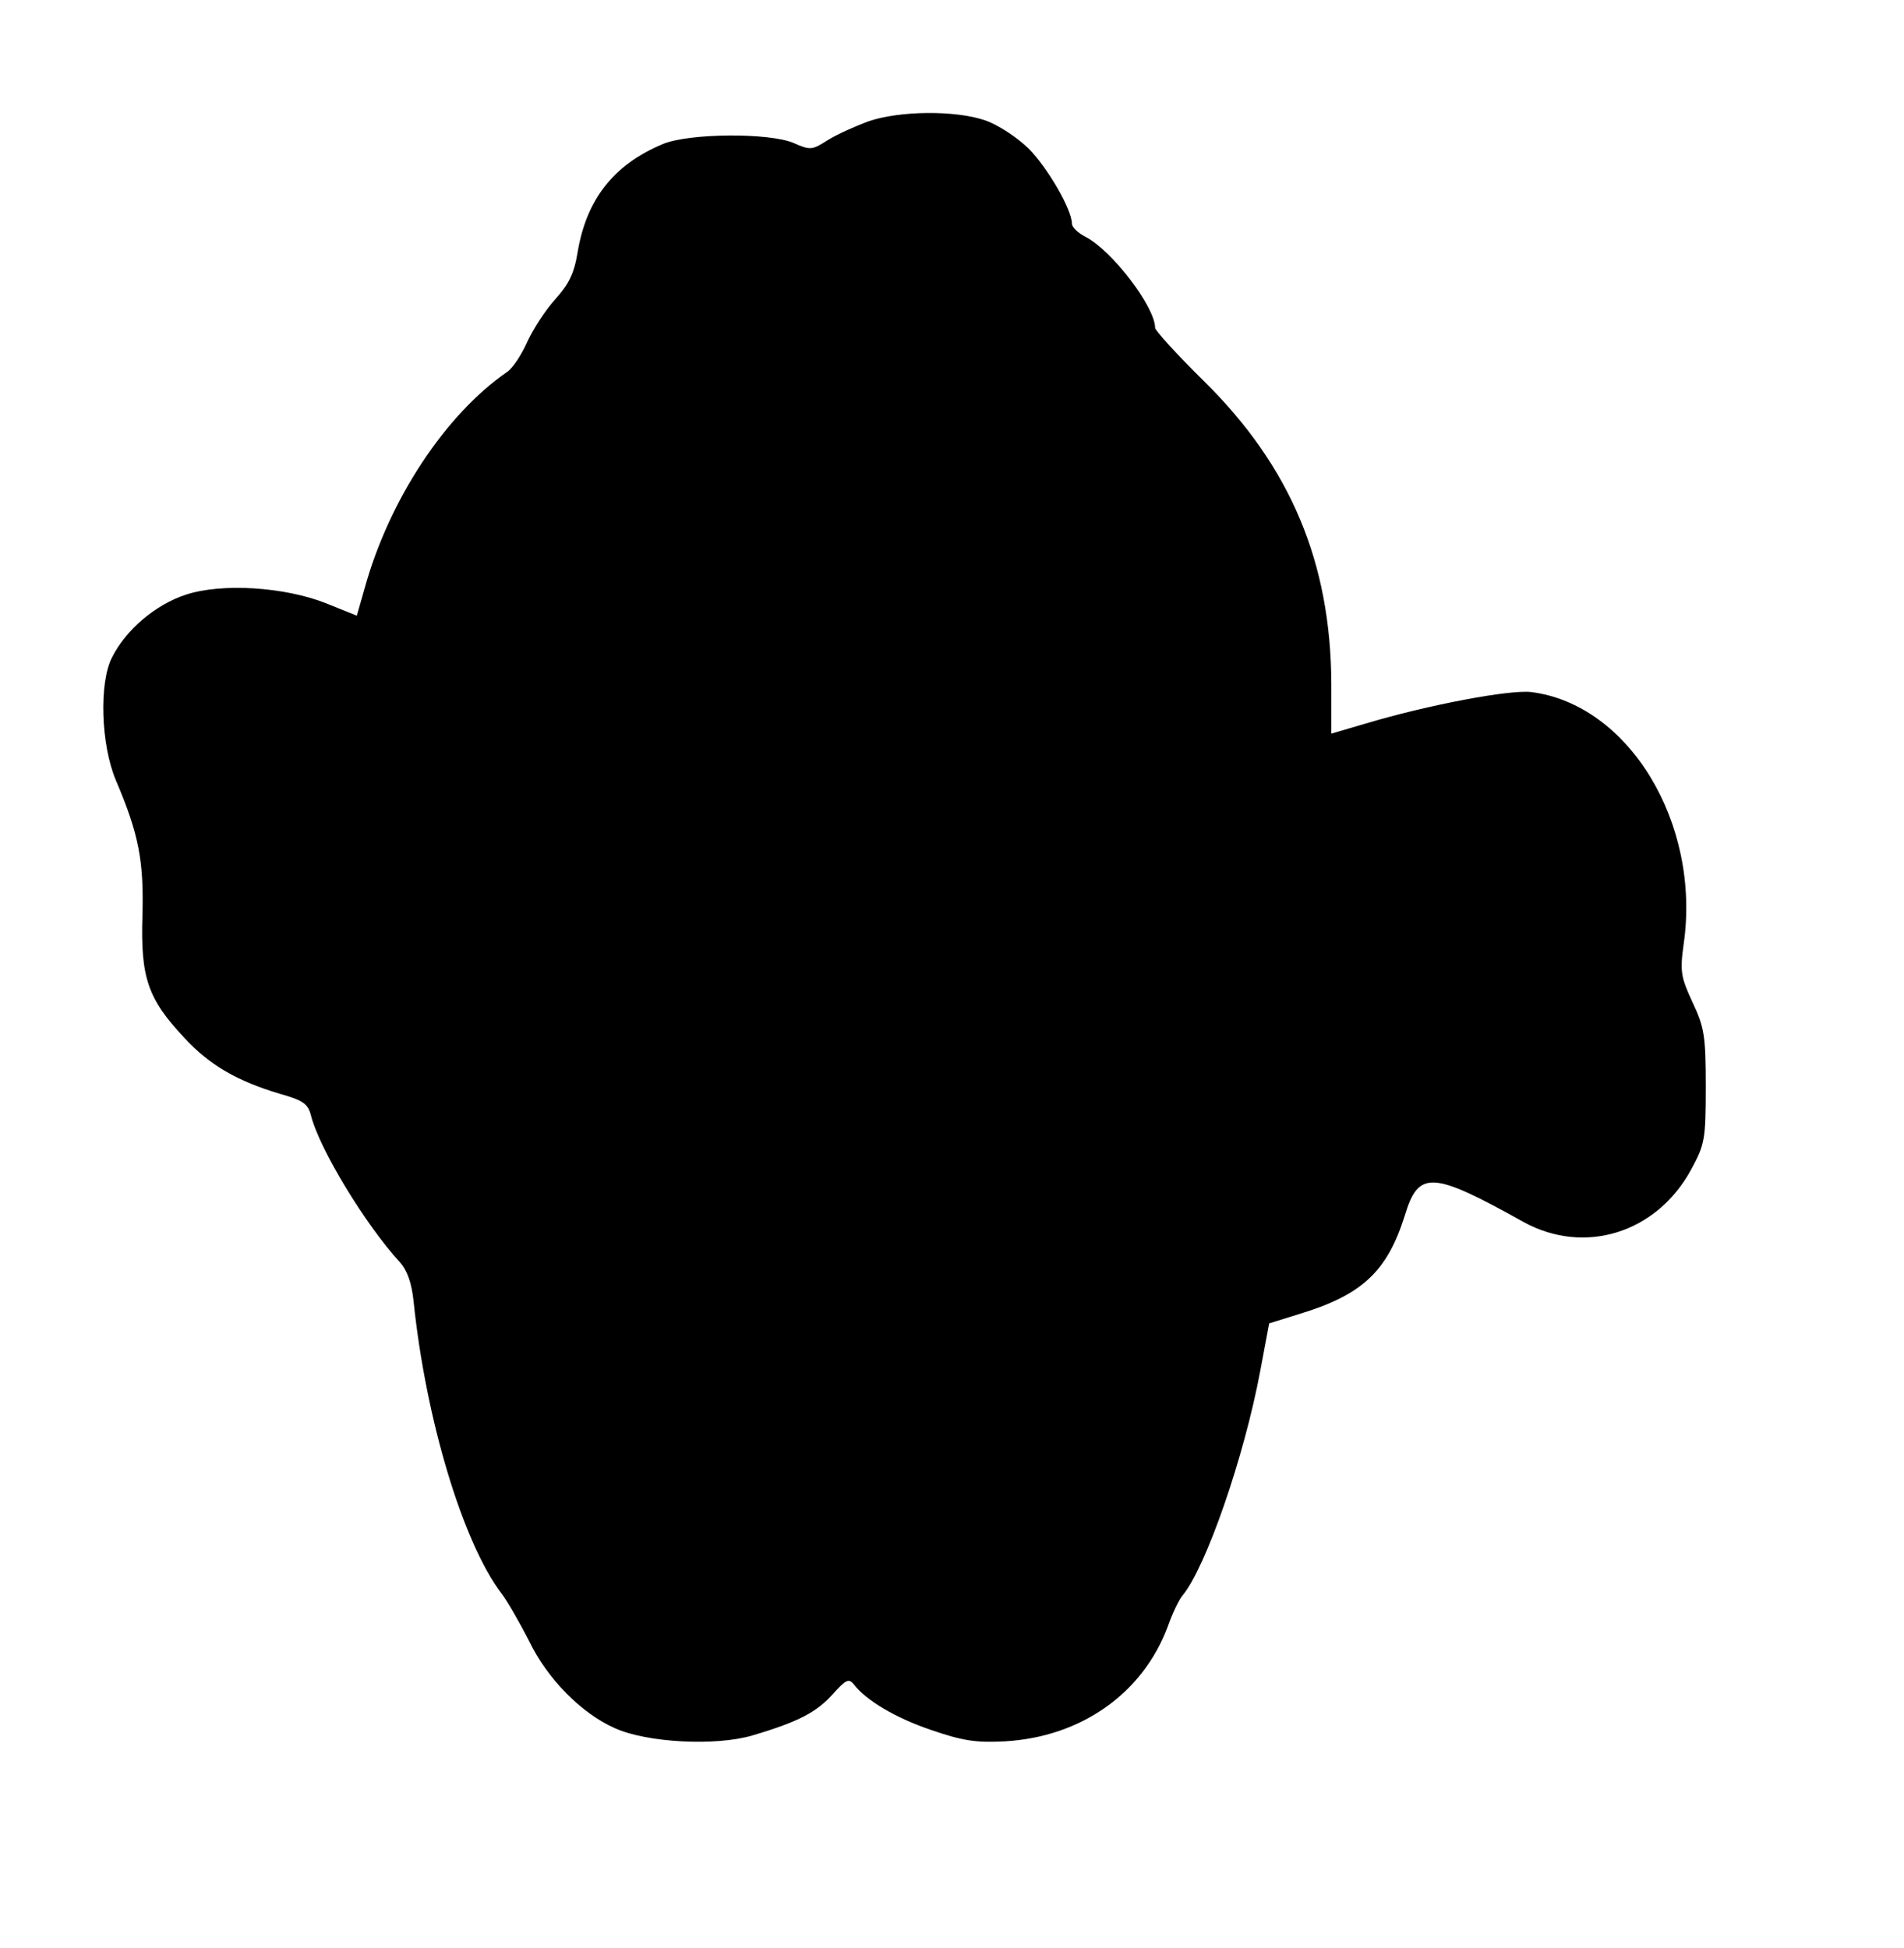
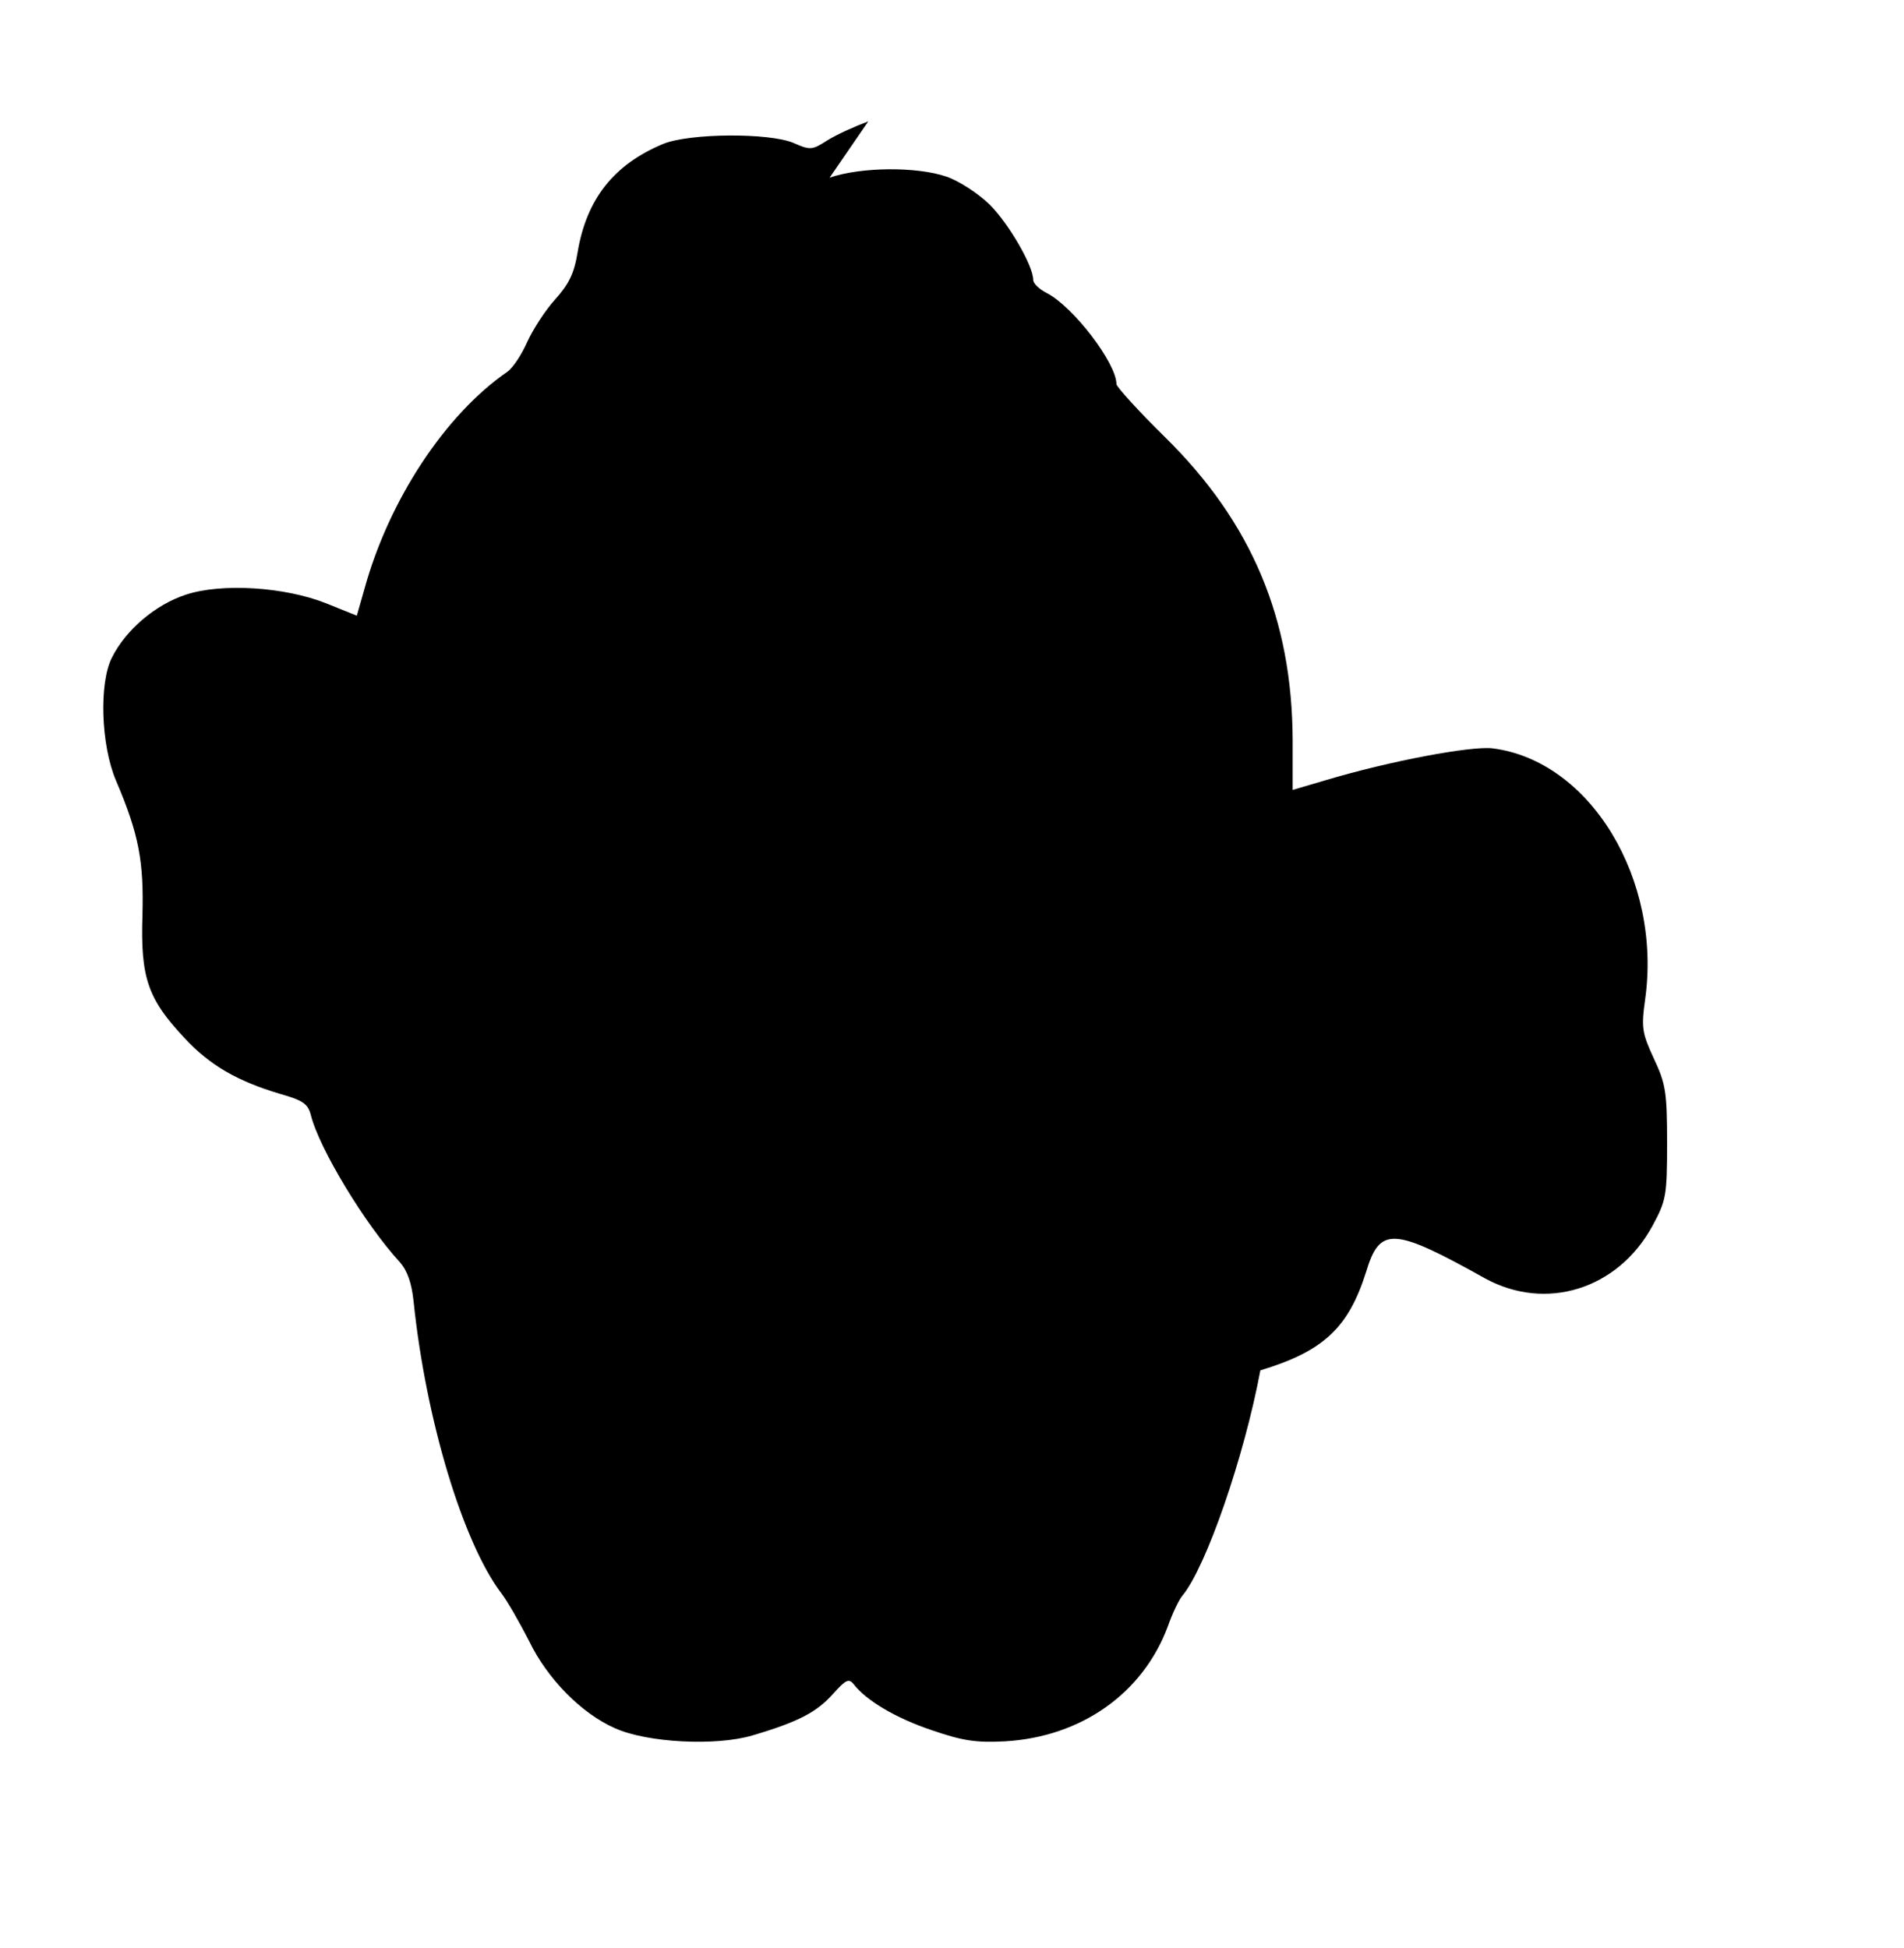
<svg xmlns="http://www.w3.org/2000/svg" version="1.0" width="389pt" height="398pt" viewBox="0 0 389 398" preserveAspectRatio="xMidYMid meet">
  <g transform="translate(0,398) scale(0.1,-0.1)" fill="#000000" stroke="none">
-     <path d="M1774 3732 c-27 -10 -65 -27 -84 -39 -31 -20 -35 -20 -69 -5 -50 21 -212 20 -266 -2 -101 -42 -157 -113 -175 -222 -7 -43 -18 -65 -46 -96 -20 -22 -45 -61 -57 -87 -11 -25 -29 -53 -41 -61 -126 -87 -241 -261 -291 -442 l-16 -56 -62 25 c-85 34 -214 42 -287 18 -62 -20 -123 -72 -151 -128 -27 -52 -23 -179 8 -252 47 -110 57 -165 54 -276 -4 -127 11 -170 86 -250 52 -56 108 -88 195 -114 46 -13 57 -20 63 -43 17 -69 112 -225 182 -301 15 -17 24 -42 28 -80 25 -242 101 -493 179 -596 13 -17 38 -61 57 -98 37 -77 107 -148 175 -178 66 -30 207 -37 281 -15 95 28 132 48 165 85 26 29 32 32 42 20 25 -33 85 -69 159 -94 64 -22 91 -26 150 -23 156 9 282 98 333 235 9 26 23 55 30 63 48 58 126 283 159 460 l18 96 61 19 c129 39 180 87 216 201 28 93 55 92 243 -13 124 -68 271 -23 342 107 28 52 30 61 30 170 0 104 -3 121 -27 172 -24 52 -26 63 -18 120 35 246 -112 489 -312 514 -44 5 -210 -26 -340 -65 l-68 -20 0 102 c-1 247 -83 444 -261 619 -55 54 -99 103 -99 108 0 43 -88 158 -142 186 -16 8 -28 20 -28 27 0 29 -50 115 -89 154 -24 23 -62 48 -88 57 -61 21 -175 20 -239 -2z" />
+     <path d="M1774 3732 c-27 -10 -65 -27 -84 -39 -31 -20 -35 -20 -69 -5 -50 21 -212 20 -266 -2 -101 -42 -157 -113 -175 -222 -7 -43 -18 -65 -46 -96 -20 -22 -45 -61 -57 -87 -11 -25 -29 -53 -41 -61 -126 -87 -241 -261 -291 -442 l-16 -56 -62 25 c-85 34 -214 42 -287 18 -62 -20 -123 -72 -151 -128 -27 -52 -23 -179 8 -252 47 -110 57 -165 54 -276 -4 -127 11 -170 86 -250 52 -56 108 -88 195 -114 46 -13 57 -20 63 -43 17 -69 112 -225 182 -301 15 -17 24 -42 28 -80 25 -242 101 -493 179 -596 13 -17 38 -61 57 -98 37 -77 107 -148 175 -178 66 -30 207 -37 281 -15 95 28 132 48 165 85 26 29 32 32 42 20 25 -33 85 -69 159 -94 64 -22 91 -26 150 -23 156 9 282 98 333 235 9 26 23 55 30 63 48 58 126 283 159 460 c129 39 180 87 216 201 28 93 55 92 243 -13 124 -68 271 -23 342 107 28 52 30 61 30 170 0 104 -3 121 -27 172 -24 52 -26 63 -18 120 35 246 -112 489 -312 514 -44 5 -210 -26 -340 -65 l-68 -20 0 102 c-1 247 -83 444 -261 619 -55 54 -99 103 -99 108 0 43 -88 158 -142 186 -16 8 -28 20 -28 27 0 29 -50 115 -89 154 -24 23 -62 48 -88 57 -61 21 -175 20 -239 -2z" />
  </g>
</svg>